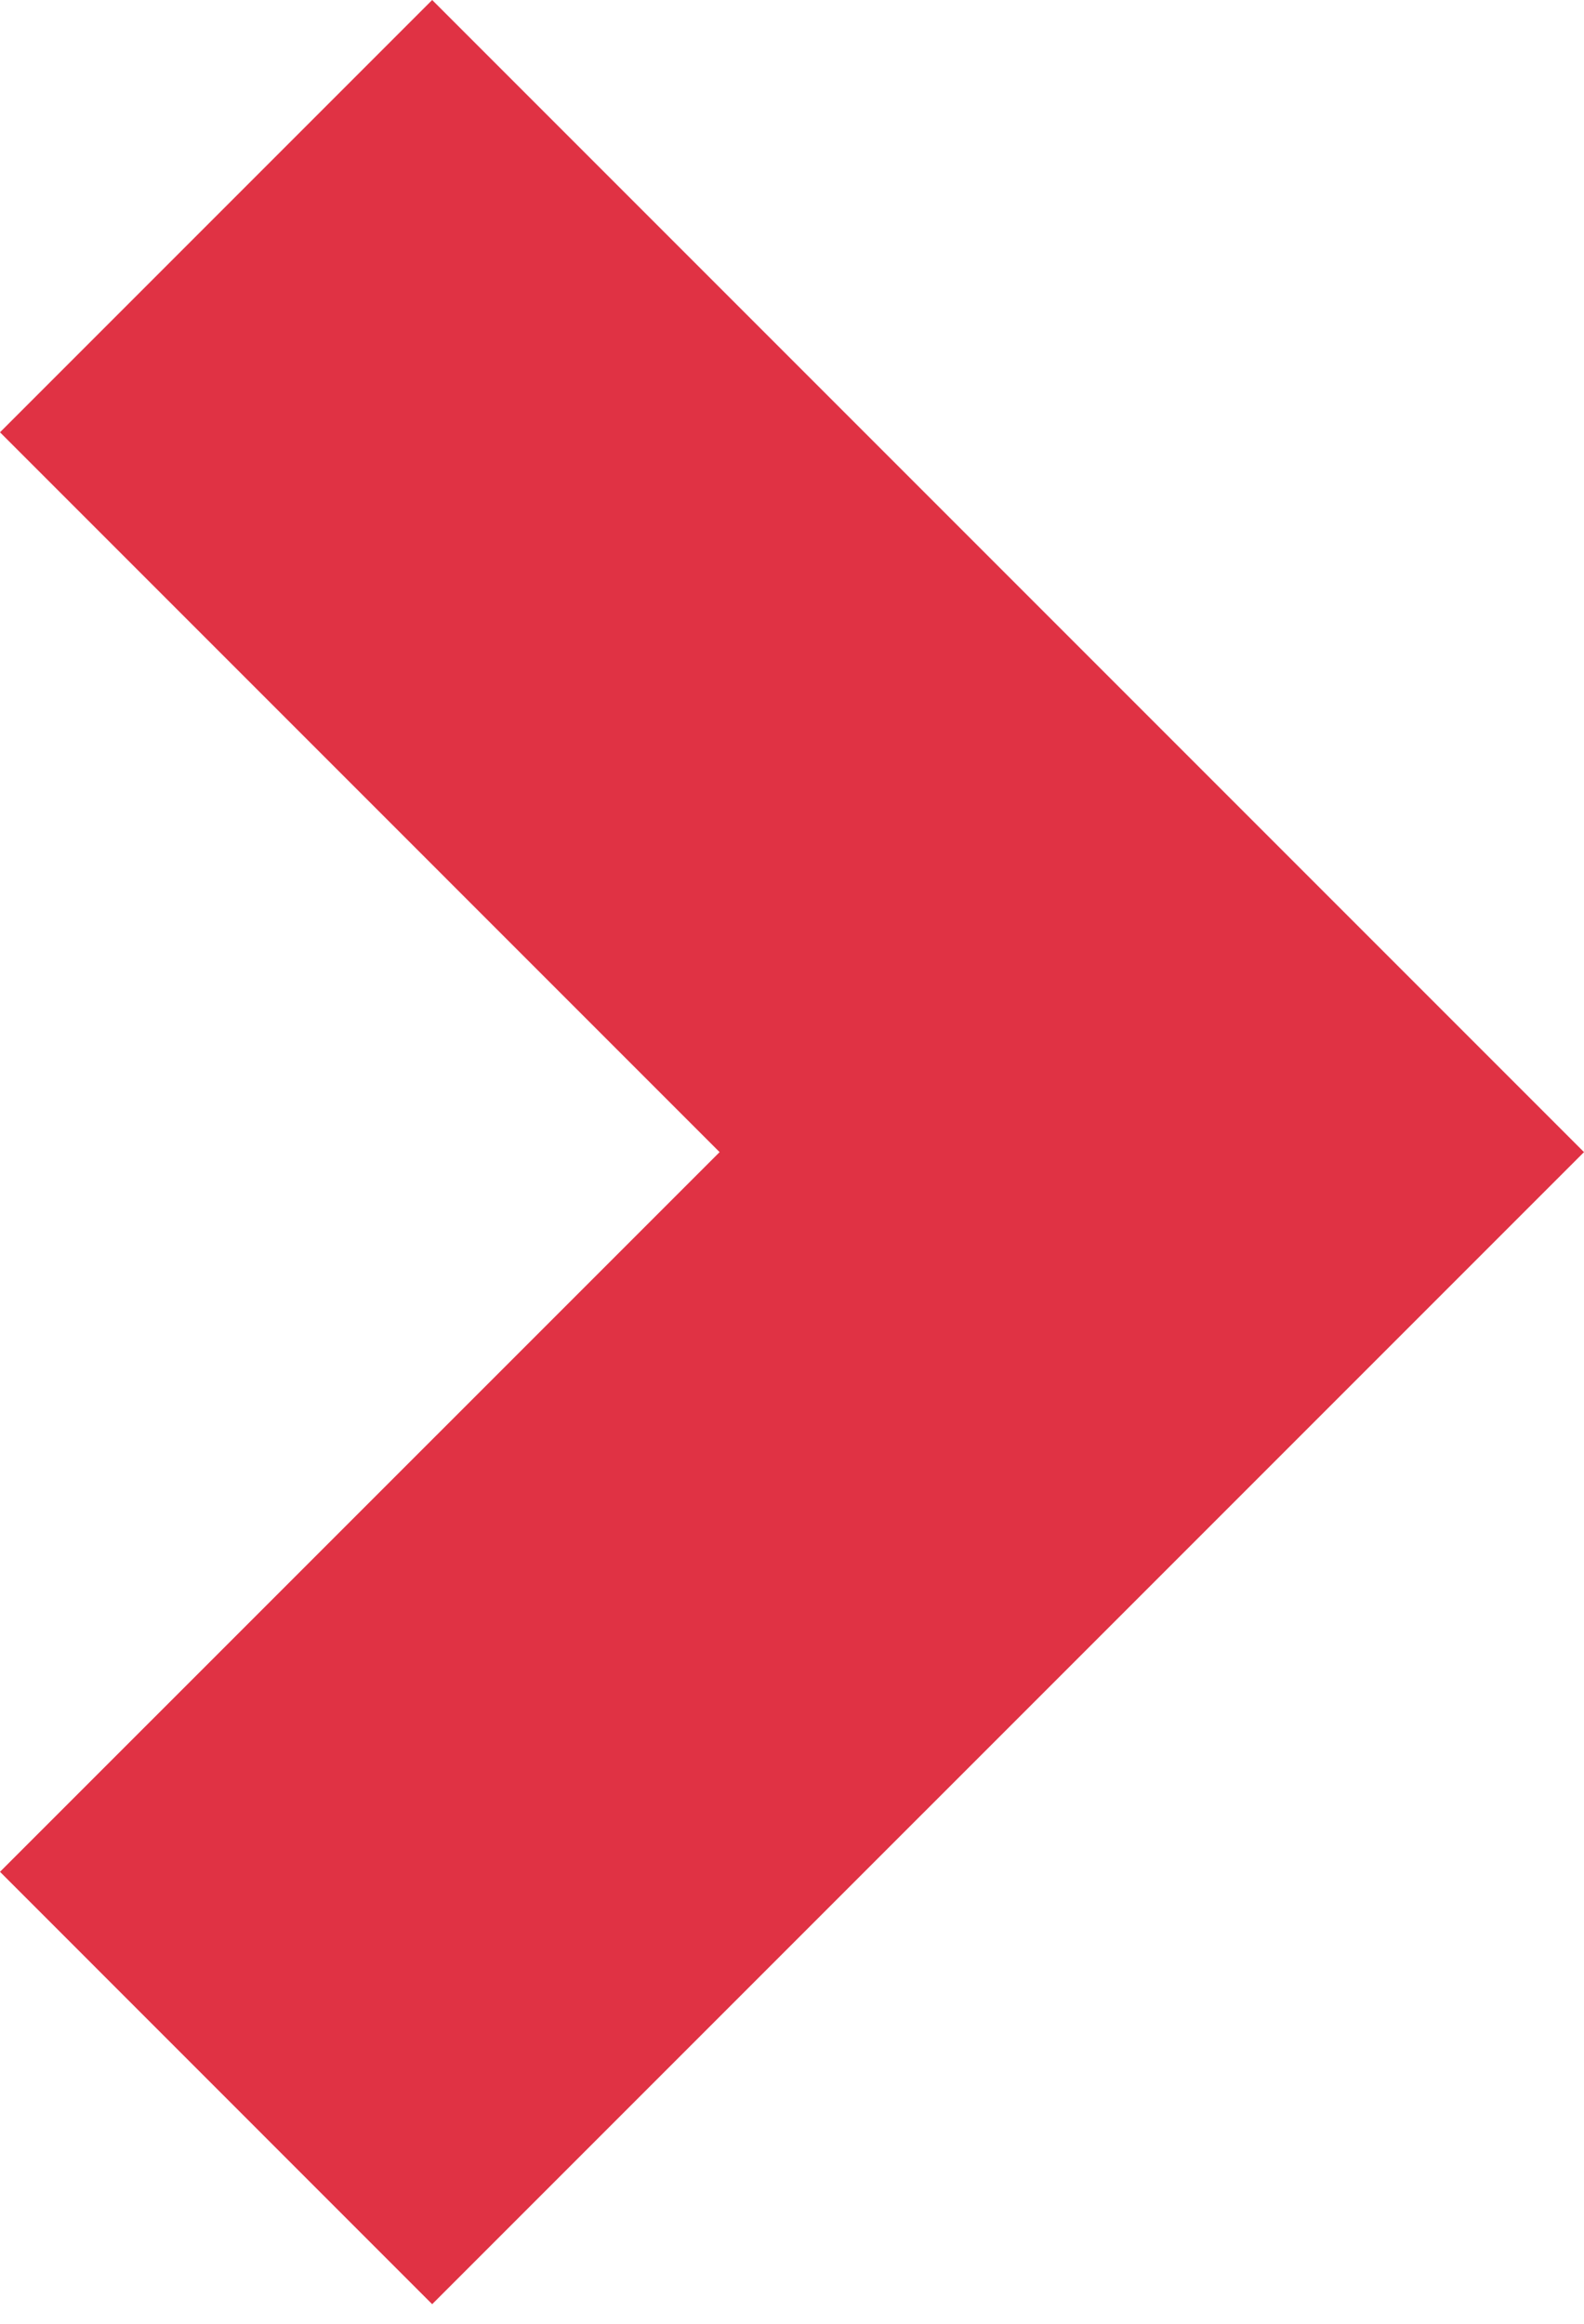
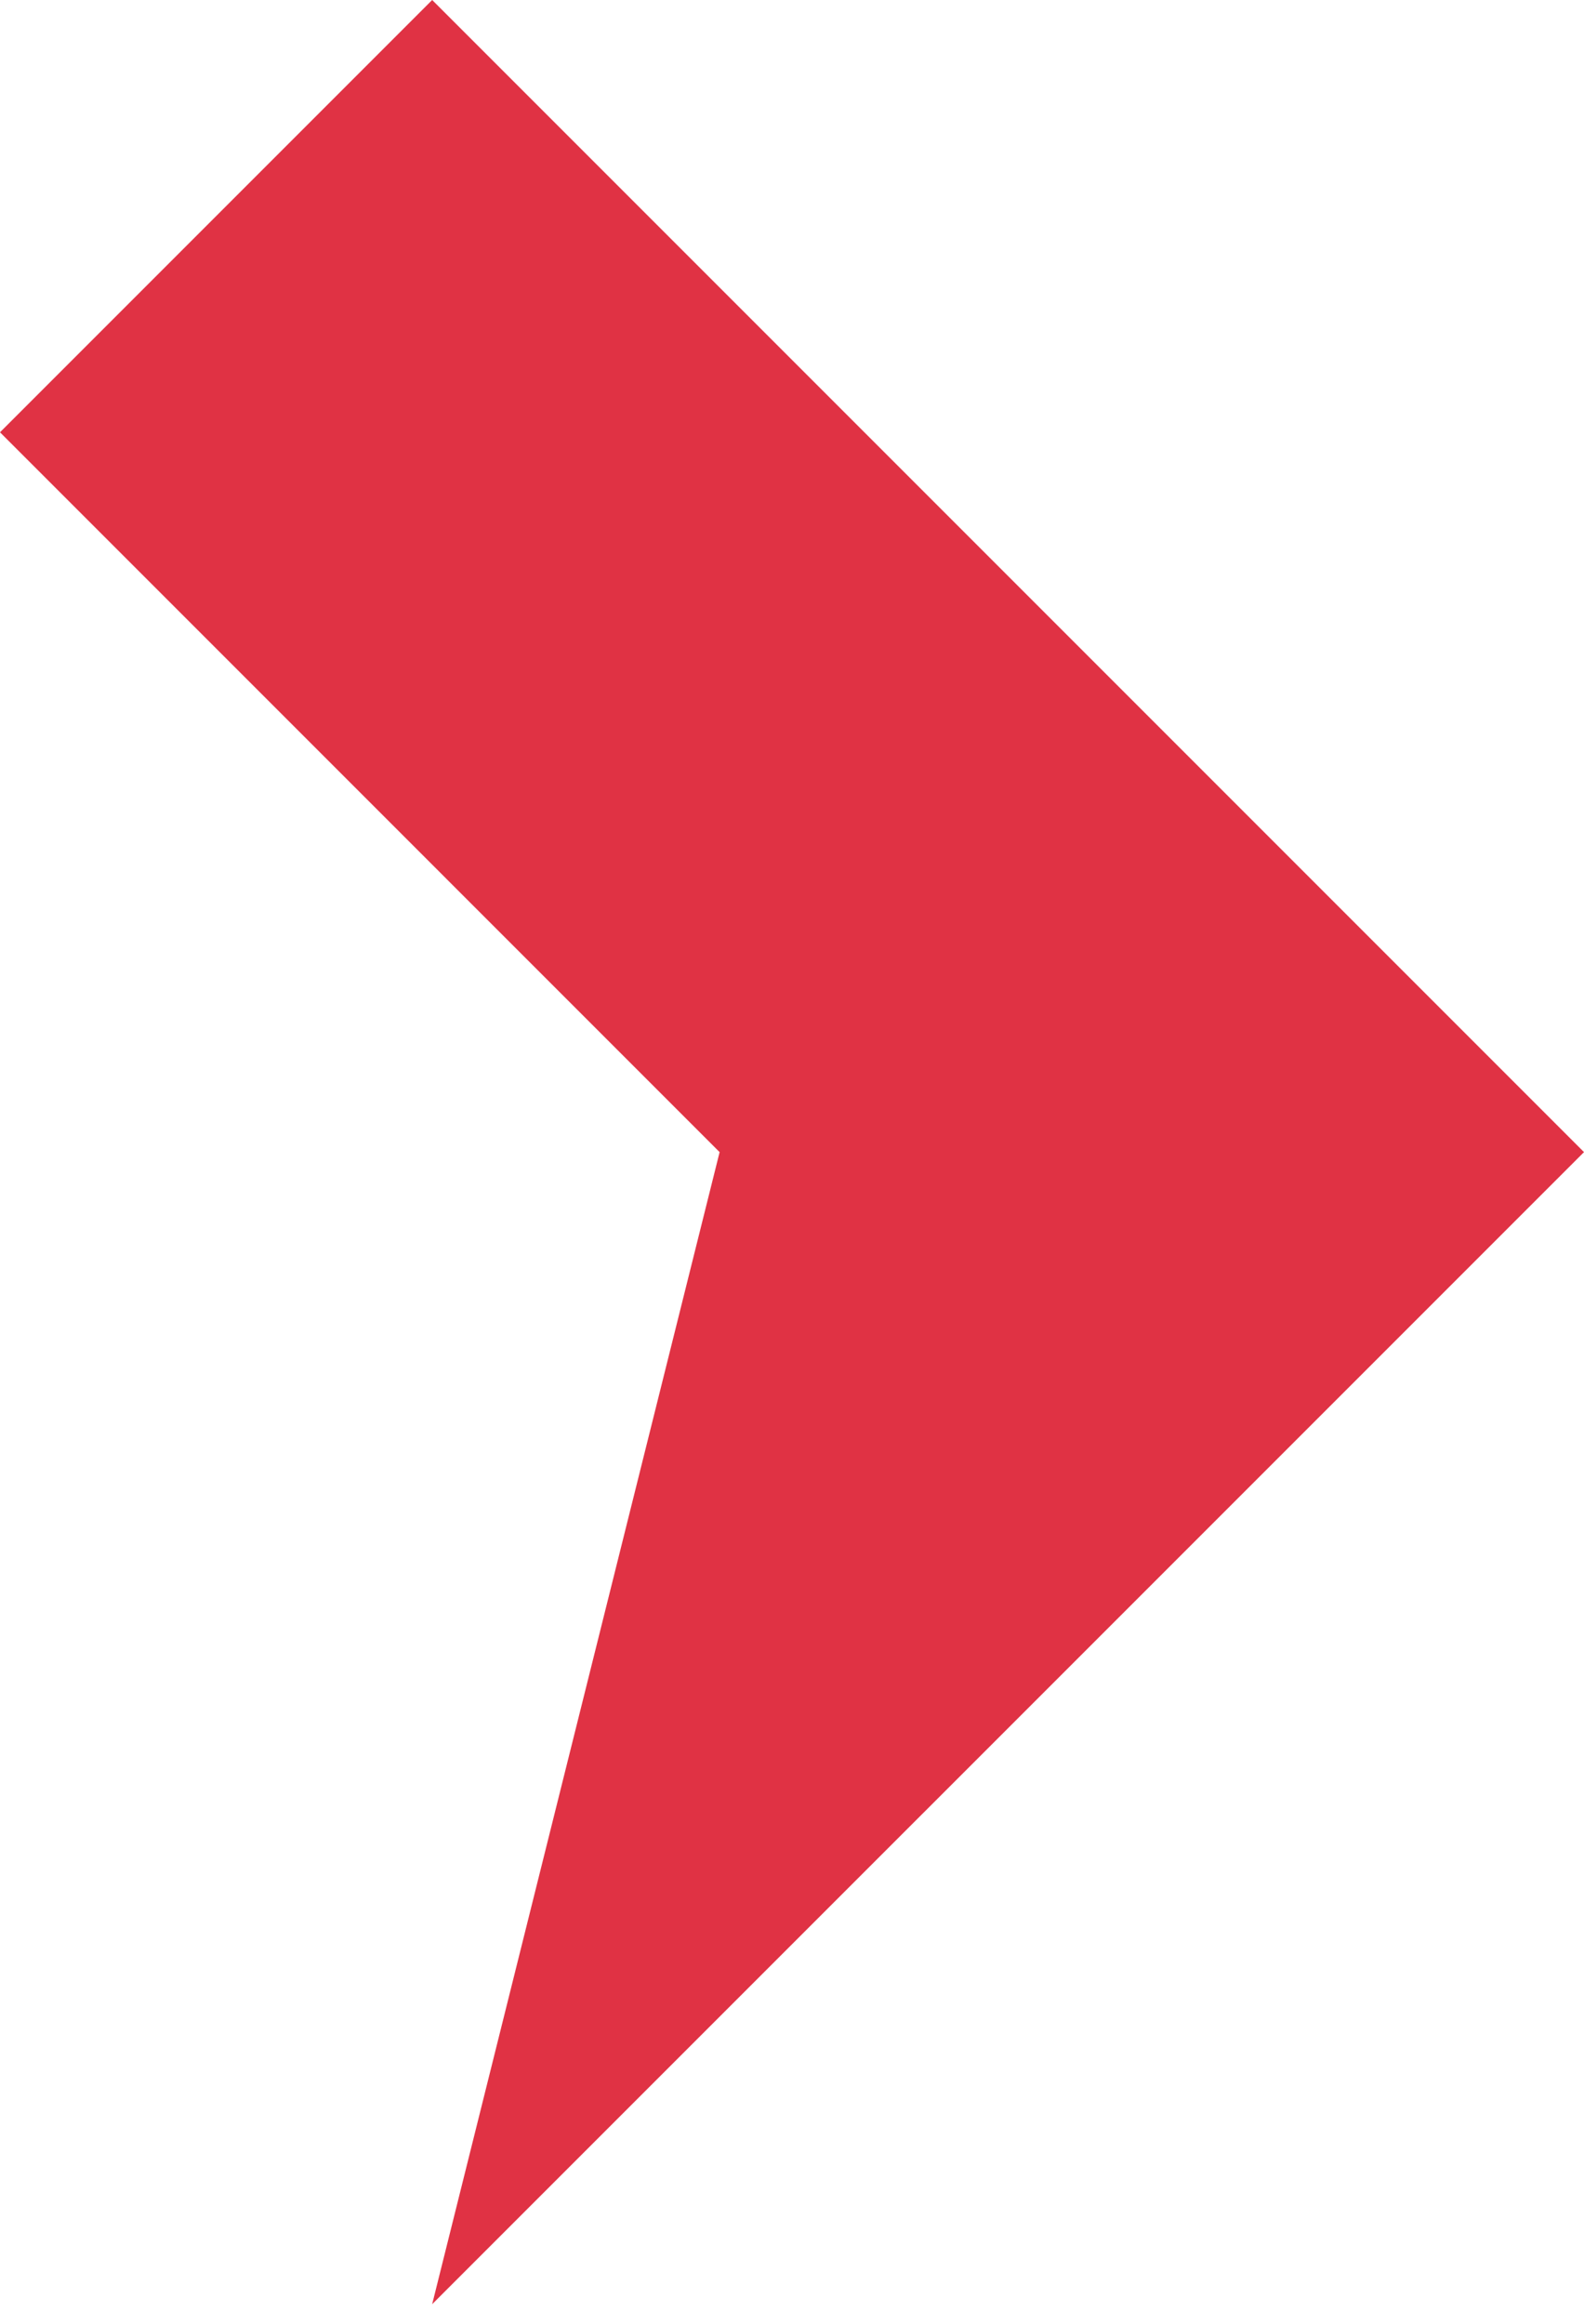
<svg xmlns="http://www.w3.org/2000/svg" width="30" height="44" viewBox="0 0 30 44" fill="none">
-   <path d="M8.185 43.629L30 21.815L8.185 0L0 8.185L13.629 21.815L0 35.442L8.185 43.629Z" fill="#E03244" />
+   <path d="M8.185 43.629L30 21.815L8.185 0L0 8.185L13.629 21.815L8.185 43.629Z" fill="#E03244" />
</svg>